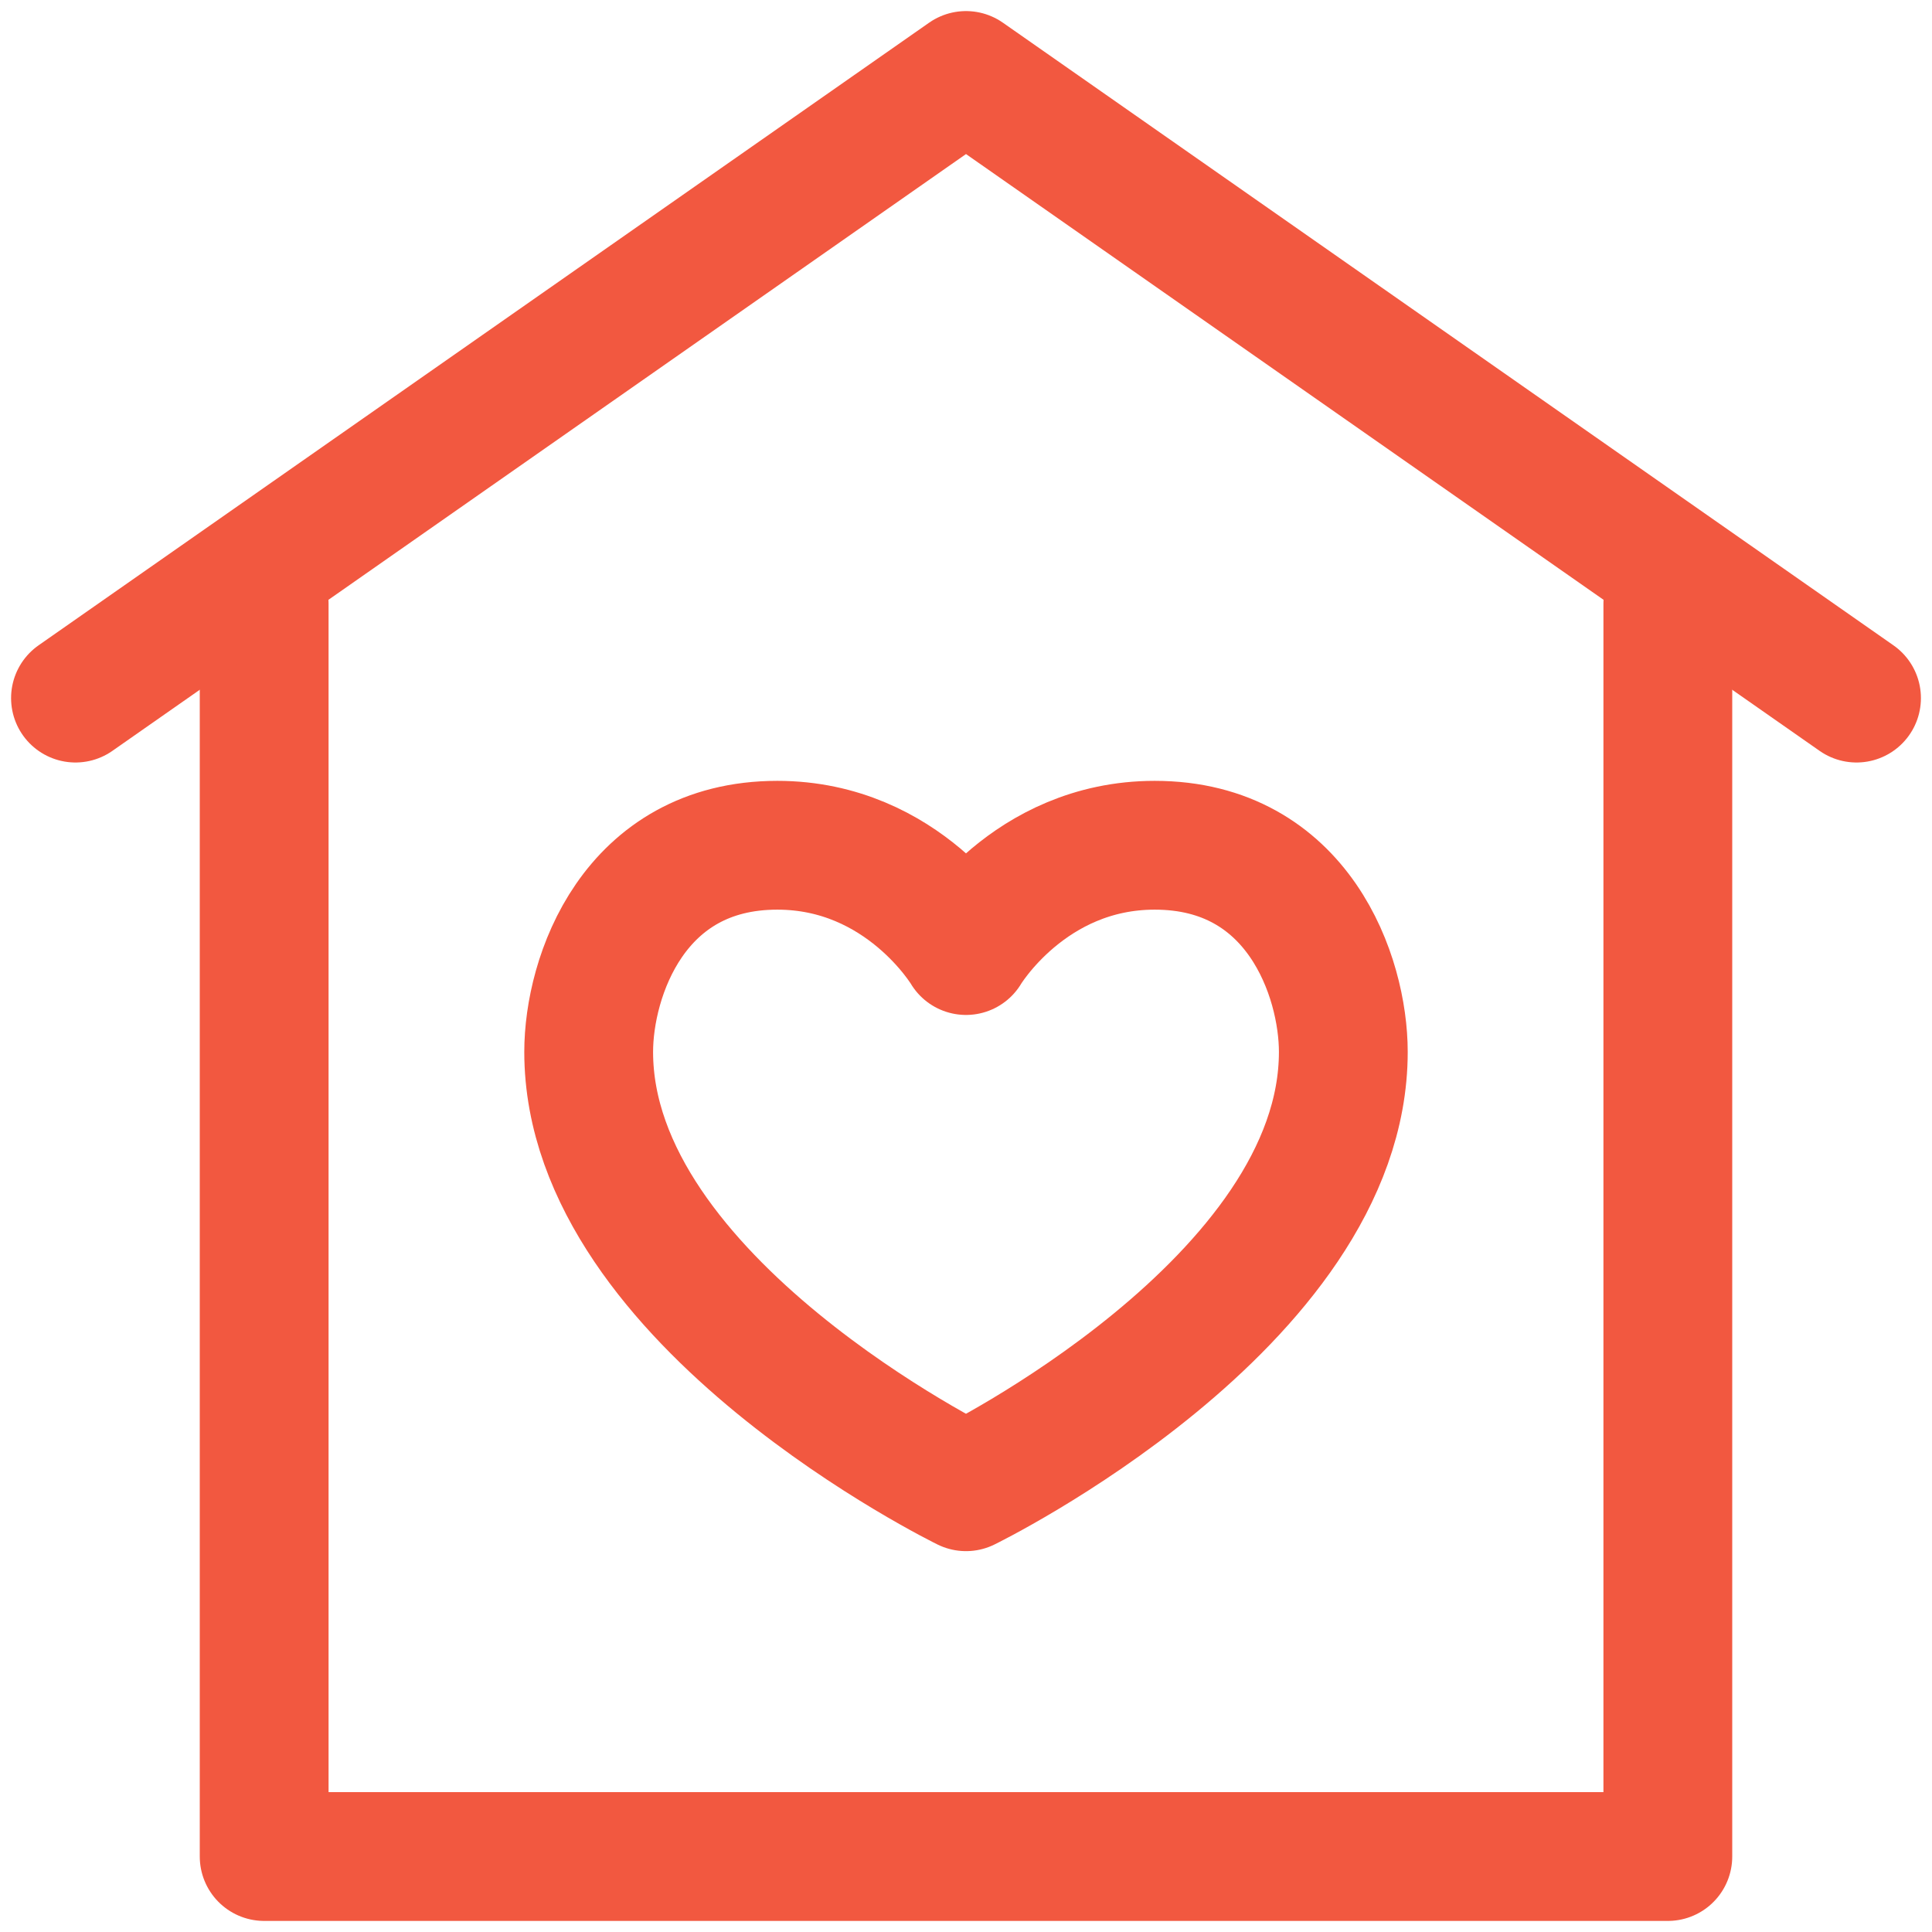
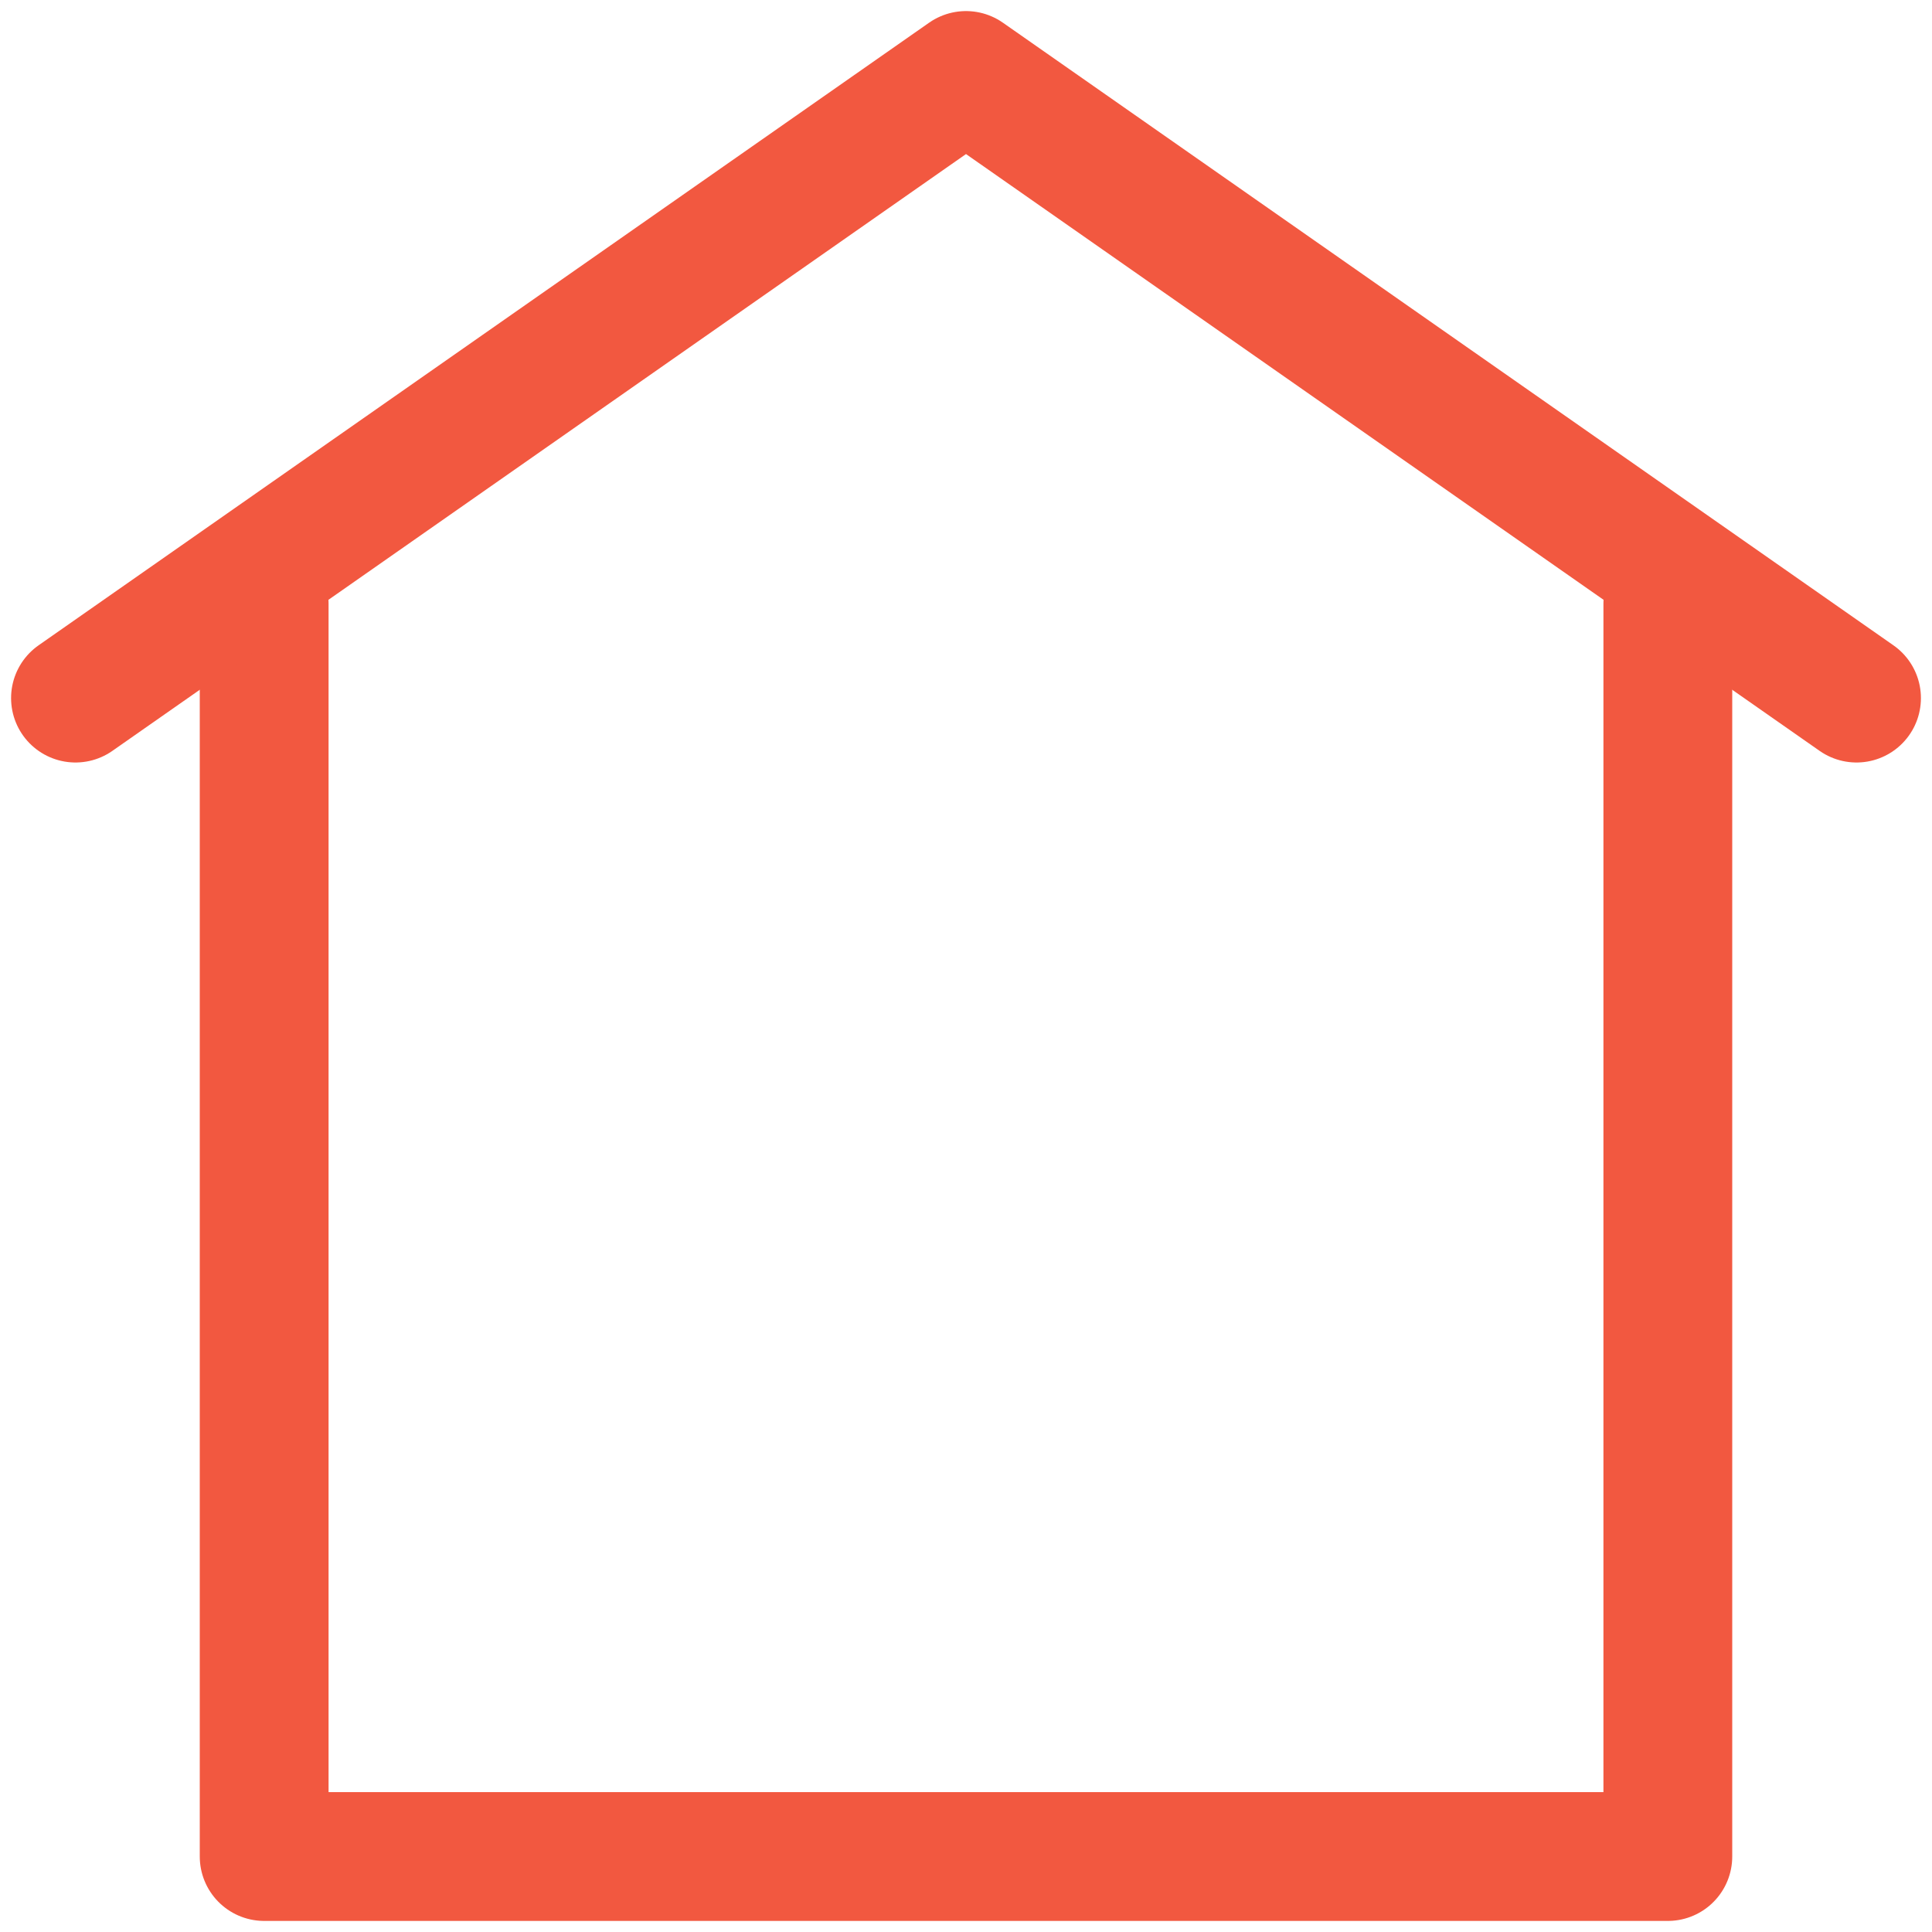
<svg xmlns="http://www.w3.org/2000/svg" width="30" height="30" viewBox="0 0 30 30" fill="none">
  <g clip-path="url(#clip0_0_190)">
-     <path d="M15 14.76C15 14.76 14.032 13.125 12.07 13.125C9.836 13.125 9.141 15.169 9.141 16.334C9.141 20.224 15 23.086 15 23.086C15 23.086 20.859 20.224 20.859 16.334C20.859 15.169 20.164 13.125 17.93 13.125C15.968 13.125 15 14.76 15 14.76Z" stroke="#F25840" stroke-width="2" stroke-miterlimit="10" stroke-linecap="round" stroke-linejoin="round" />
    <path d="M25.898 9.375V28.828H4.102V9.375" stroke="#F25840" stroke-width="2" stroke-miterlimit="10" stroke-linecap="round" stroke-linejoin="round" />
    <path d="M1.172 10.84L15 1.172L28.828 10.84" stroke="#F25840" stroke-width="2" stroke-miterlimit="10" stroke-linecap="round" stroke-linejoin="round" />
  </g>
  <defs>
    <clipPath id="clip0_0_190">
      <rect width="30" height="30" fill="white" />
    </clipPath>
  </defs>
</svg>